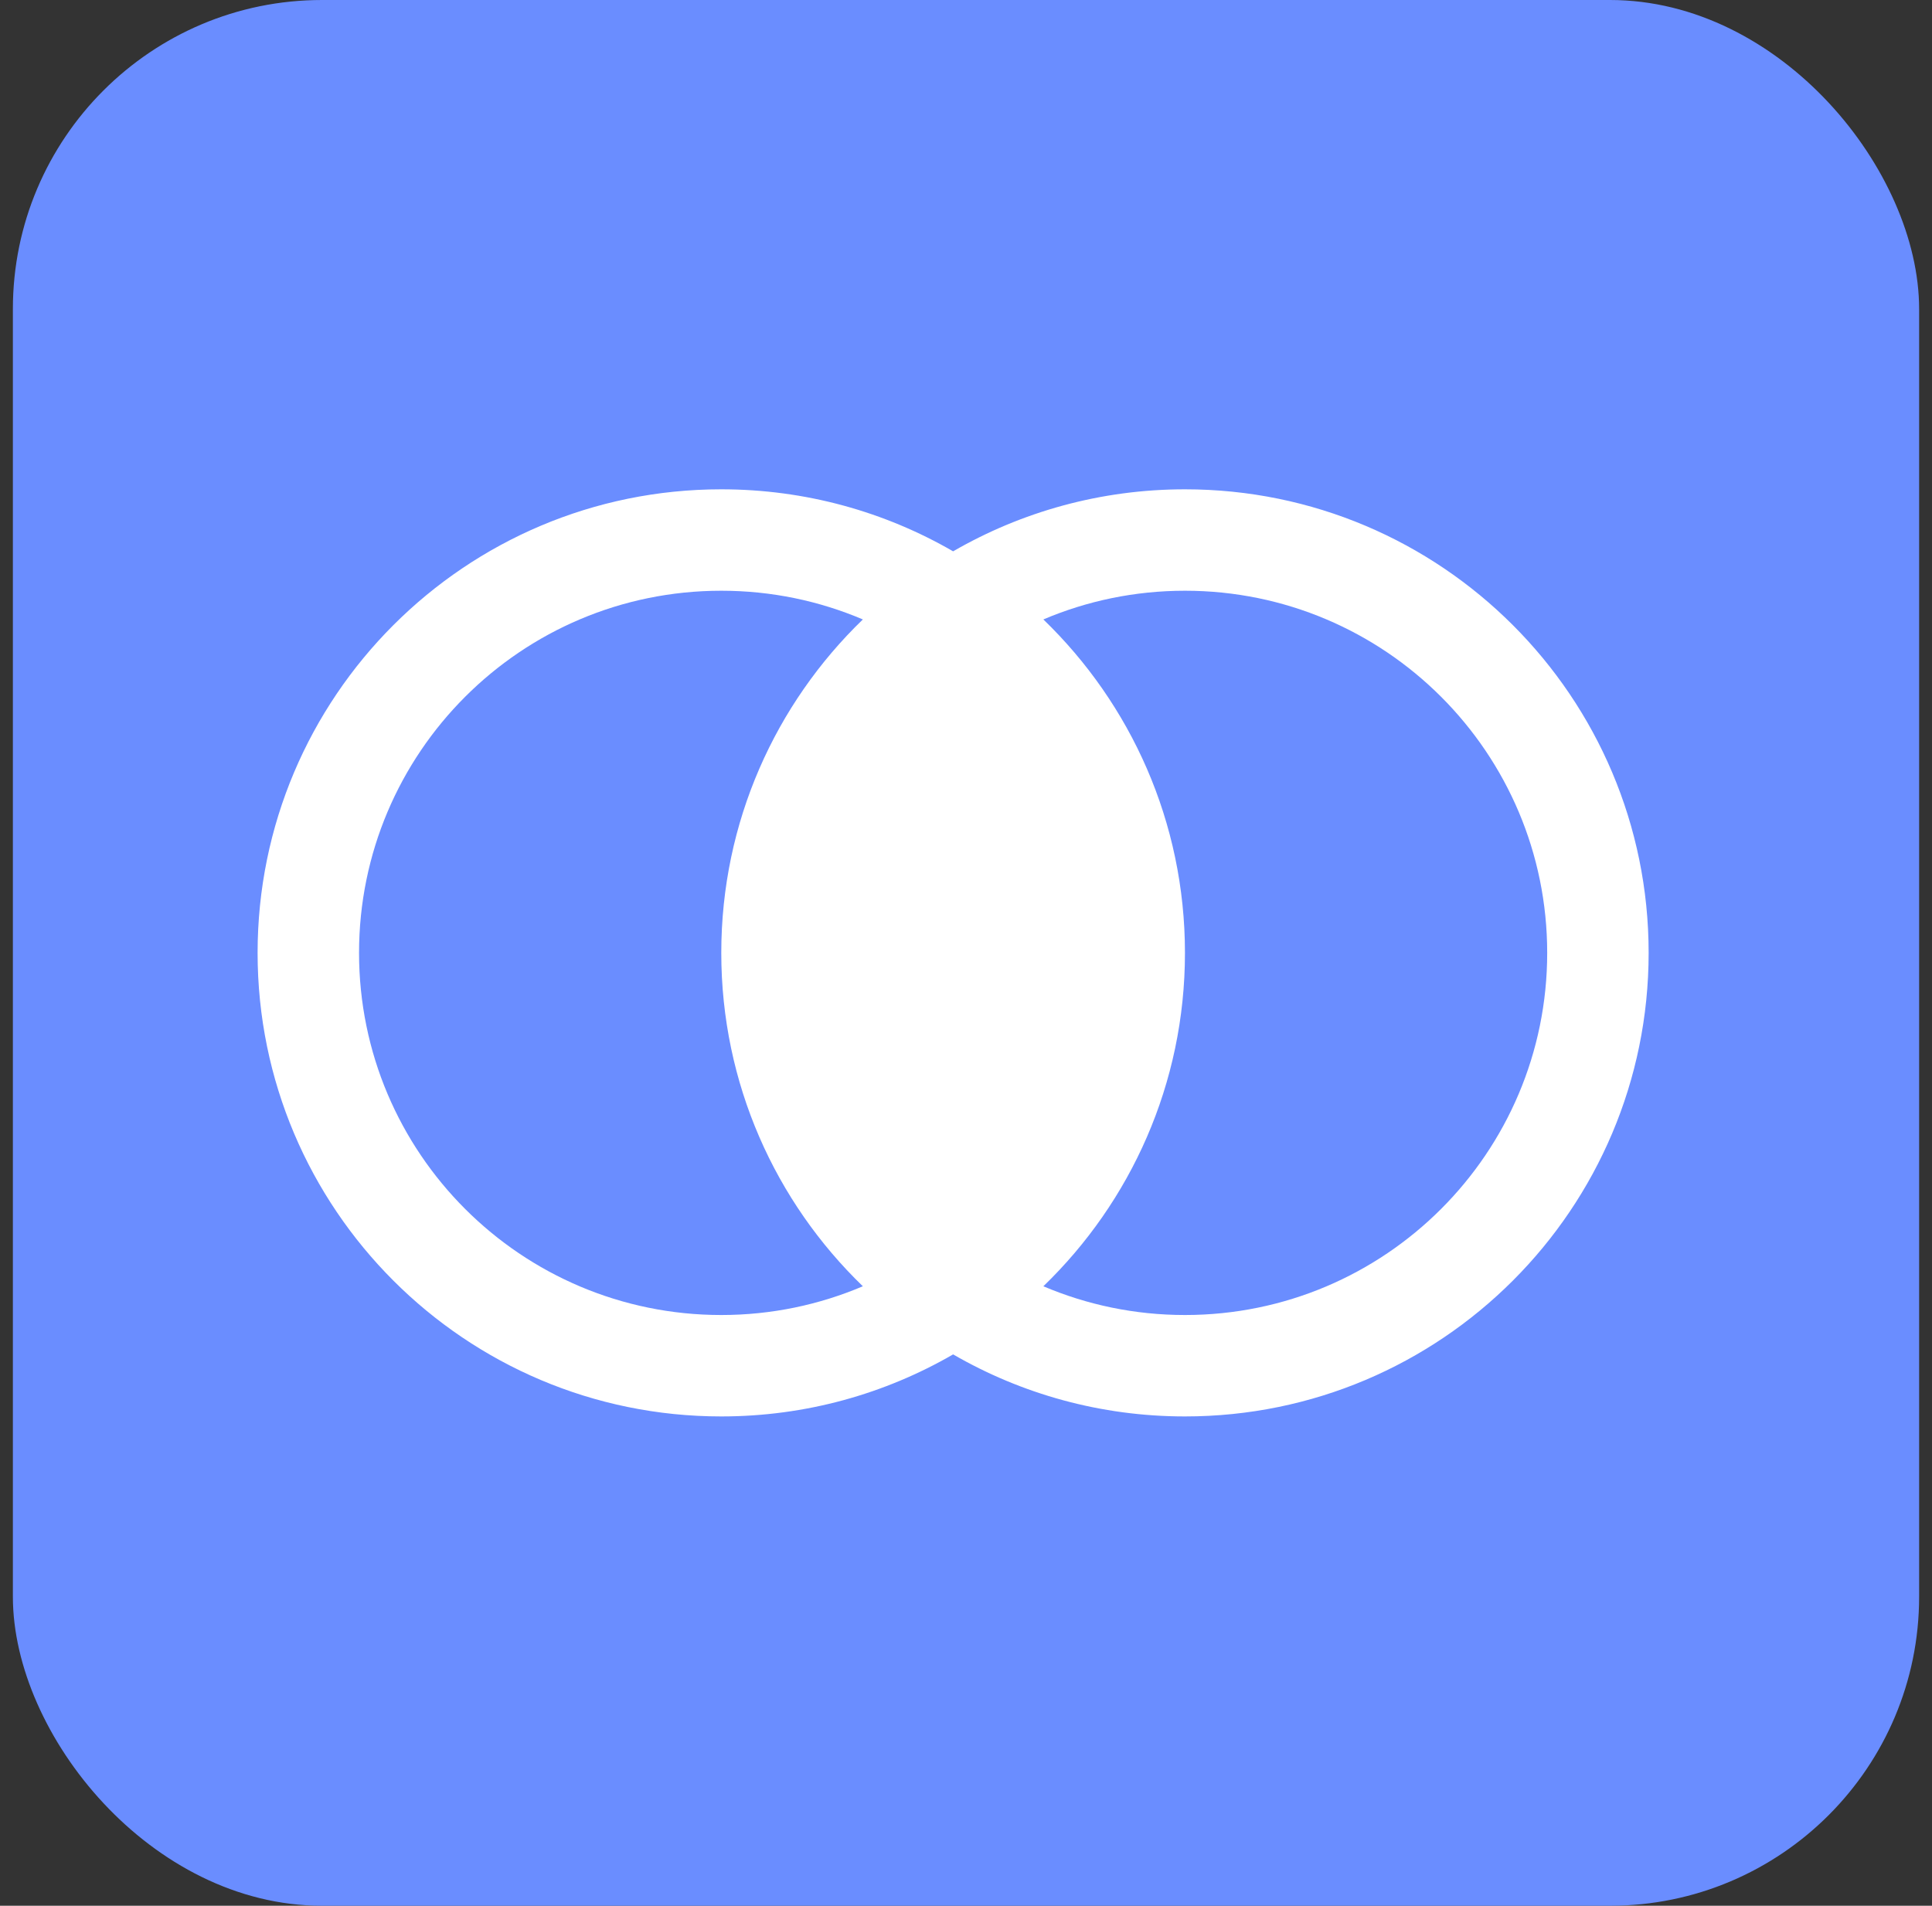
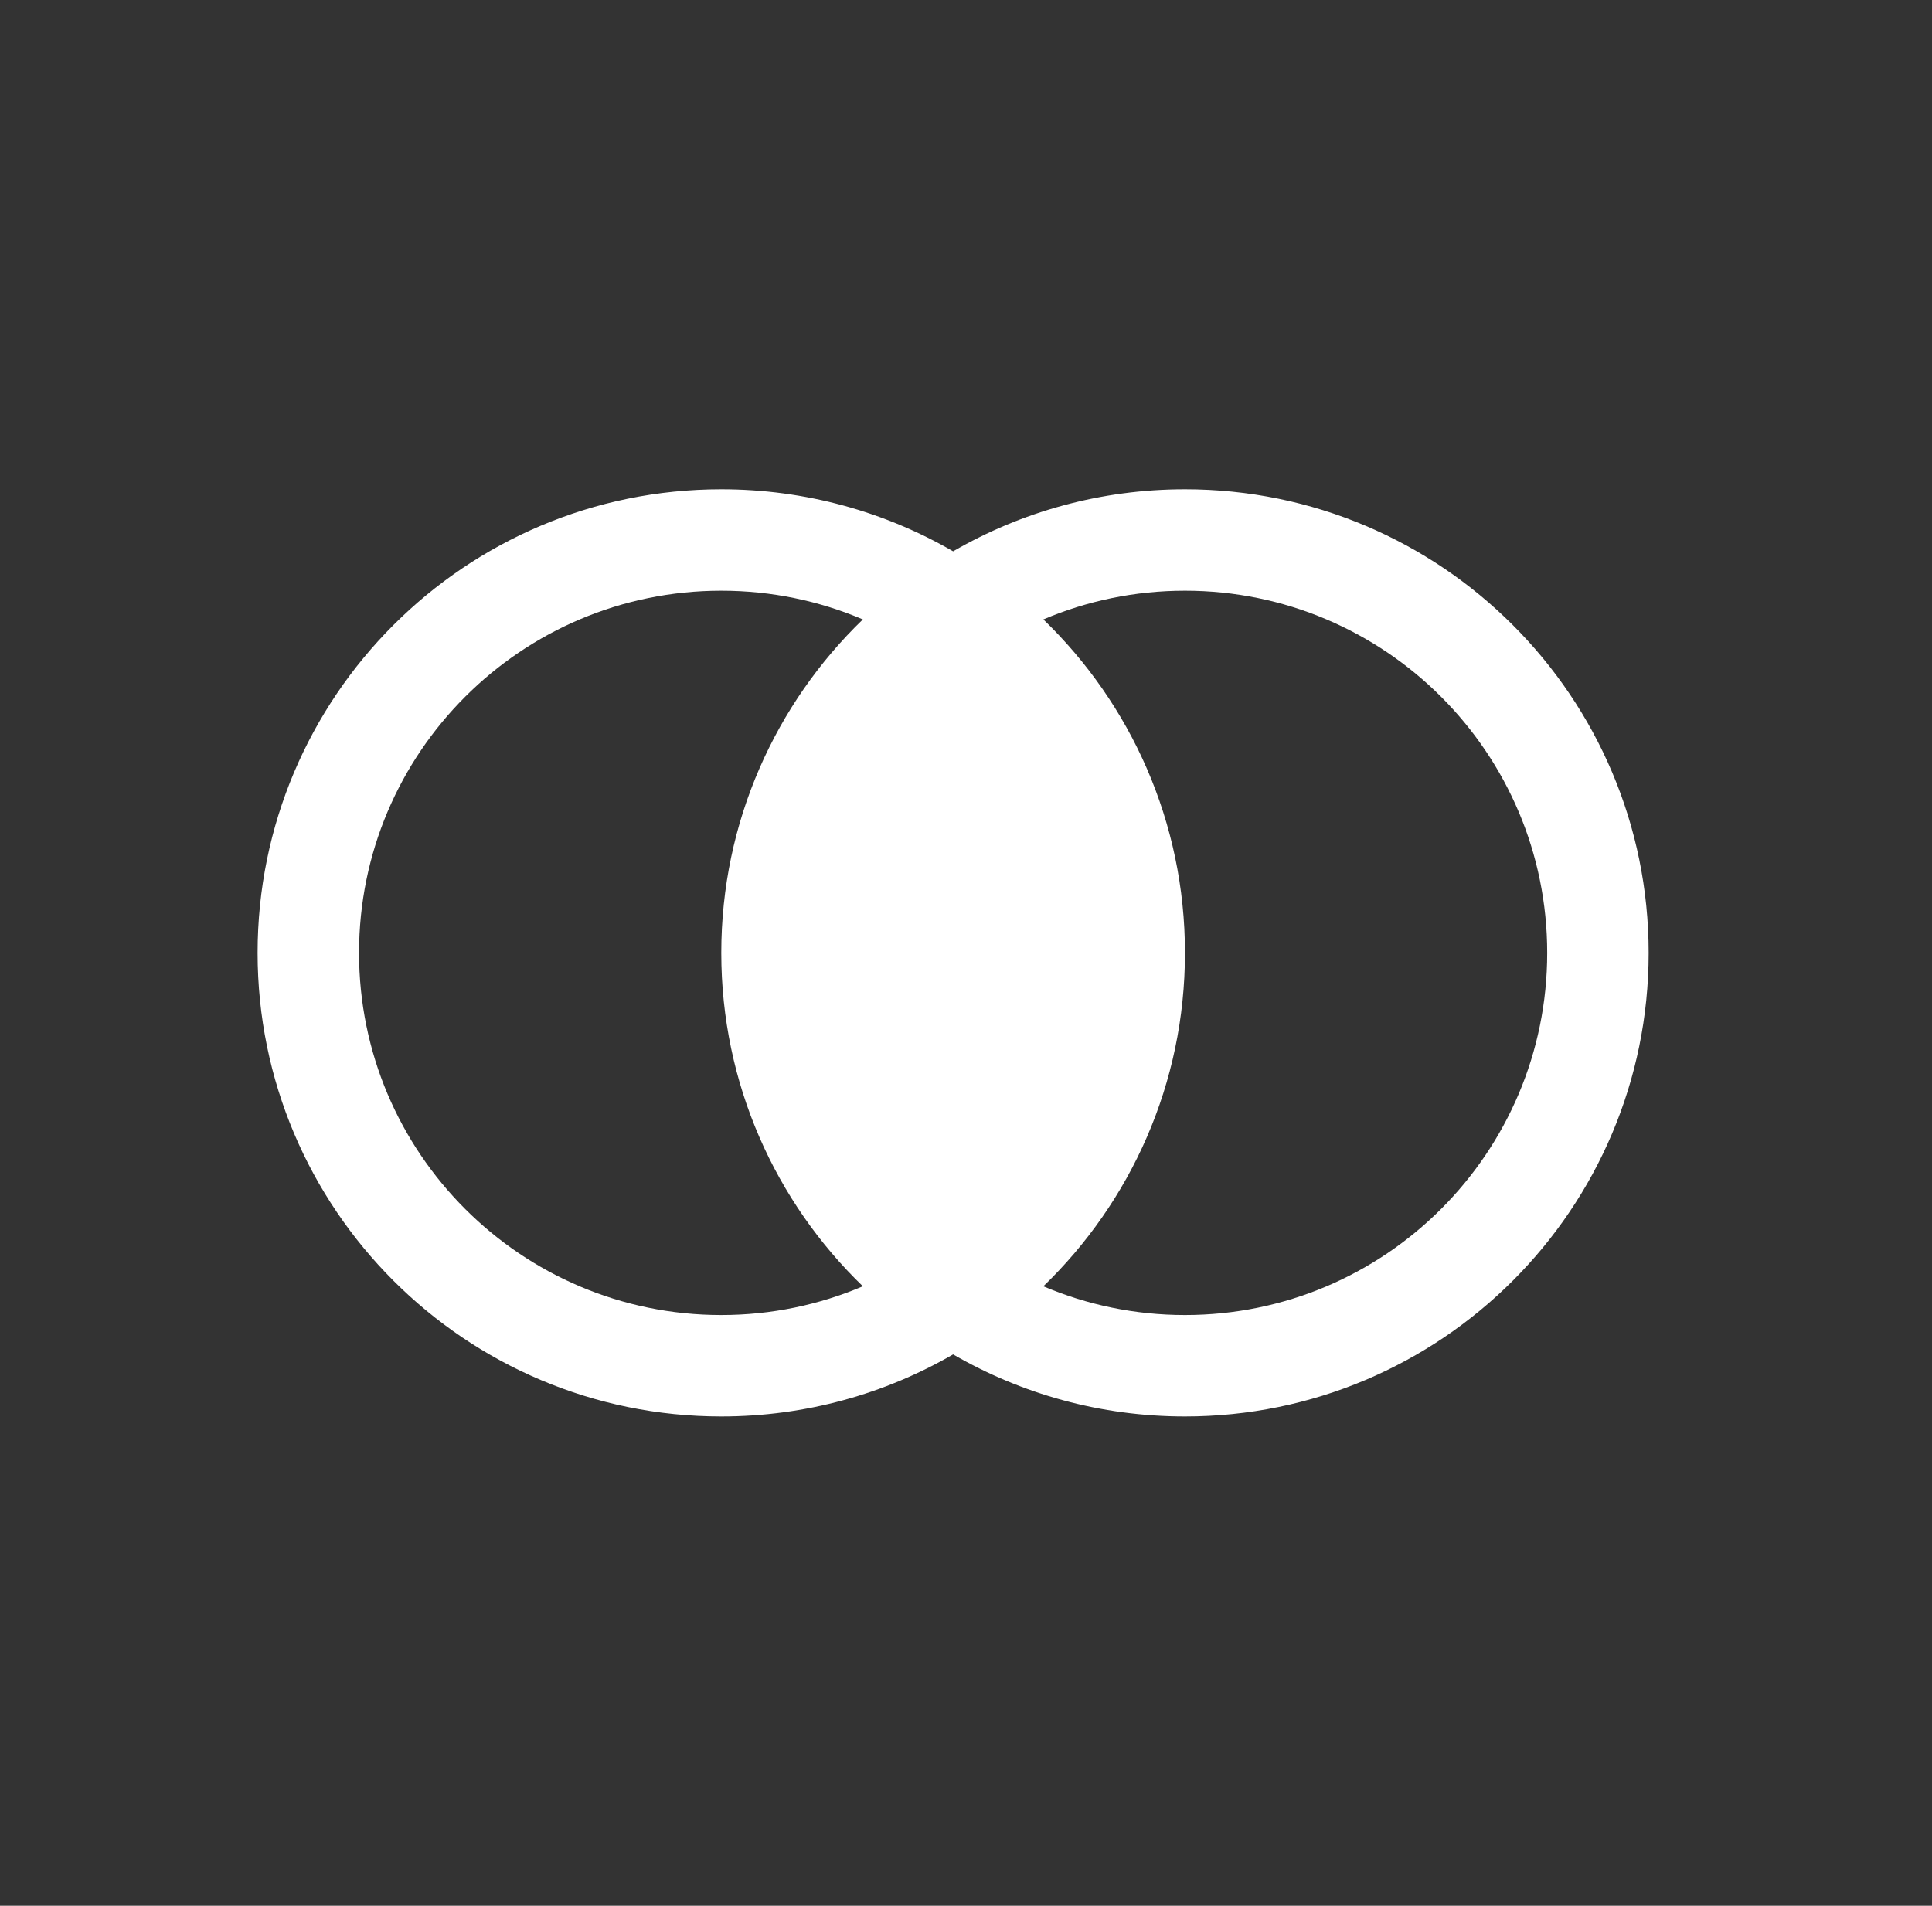
<svg xmlns="http://www.w3.org/2000/svg" width="75" height="74" viewBox="0 0 75 74" fill="none">
  <rect x="0" y="0" width="75" height="74" fill="#333333" stroke="none" />
-   <rect x="0.5" width="74" height="74" rx="12" fill="#6A8DFF" />
-   <path d="M46 19C55.941 19 64 27.059 64 37C64 46.941 55.941 55 46 55C42.721 55 39.648 54.123 37 52.591C34.352 54.123 31.279 55 28 55C18.059 55 10 46.941 10 37C10 27.059 18.059 19 28 19C31.279 19 34.352 19.877 37 21.408C39.648 19.877 42.721 19 46 19ZM28 22.938C20.233 22.938 13.938 29.233 13.938 37C13.938 44.767 20.233 51.062 28 51.062C29.95 51.062 31.808 50.664 33.496 49.946C30.108 46.673 28 42.083 28 37C28 31.917 30.108 27.326 33.496 24.053C31.808 23.335 29.95 22.938 28 22.938ZM46 22.938C44.049 22.938 42.192 23.335 40.503 24.053C43.892 27.326 46 31.916 46 37C46 42.083 43.892 46.673 40.503 49.946C42.192 50.664 44.049 51.062 46 51.062C53.767 51.062 60.062 44.767 60.062 37C60.062 29.233 53.767 22.938 46 22.938Z" fill="white" />
+   <path d="M46 19C55.941 19 64 27.059 64 37C64 46.941 55.941 55 46 55C42.721 55 39.648 54.123 37 52.591C34.352 54.123 31.279 55 28 55C18.059 55 10 46.941 10 37C10 27.059 18.059 19 28 19C31.279 19 34.352 19.877 37 21.408C39.648 19.877 42.721 19 46 19ZM28 22.938C20.233 22.938 13.938 29.233 13.938 37C13.938 44.767 20.233 51.062 28 51.062C29.95 51.062 31.808 50.664 33.496 49.946C30.108 46.673 28 42.083 28 37C28 31.917 30.108 27.326 33.496 24.053C31.808 23.335 29.95 22.938 28 22.938M46 22.938C44.049 22.938 42.192 23.335 40.503 24.053C43.892 27.326 46 31.916 46 37C46 42.083 43.892 46.673 40.503 49.946C42.192 50.664 44.049 51.062 46 51.062C53.767 51.062 60.062 44.767 60.062 37C60.062 29.233 53.767 22.938 46 22.938Z" fill="white" />
</svg>